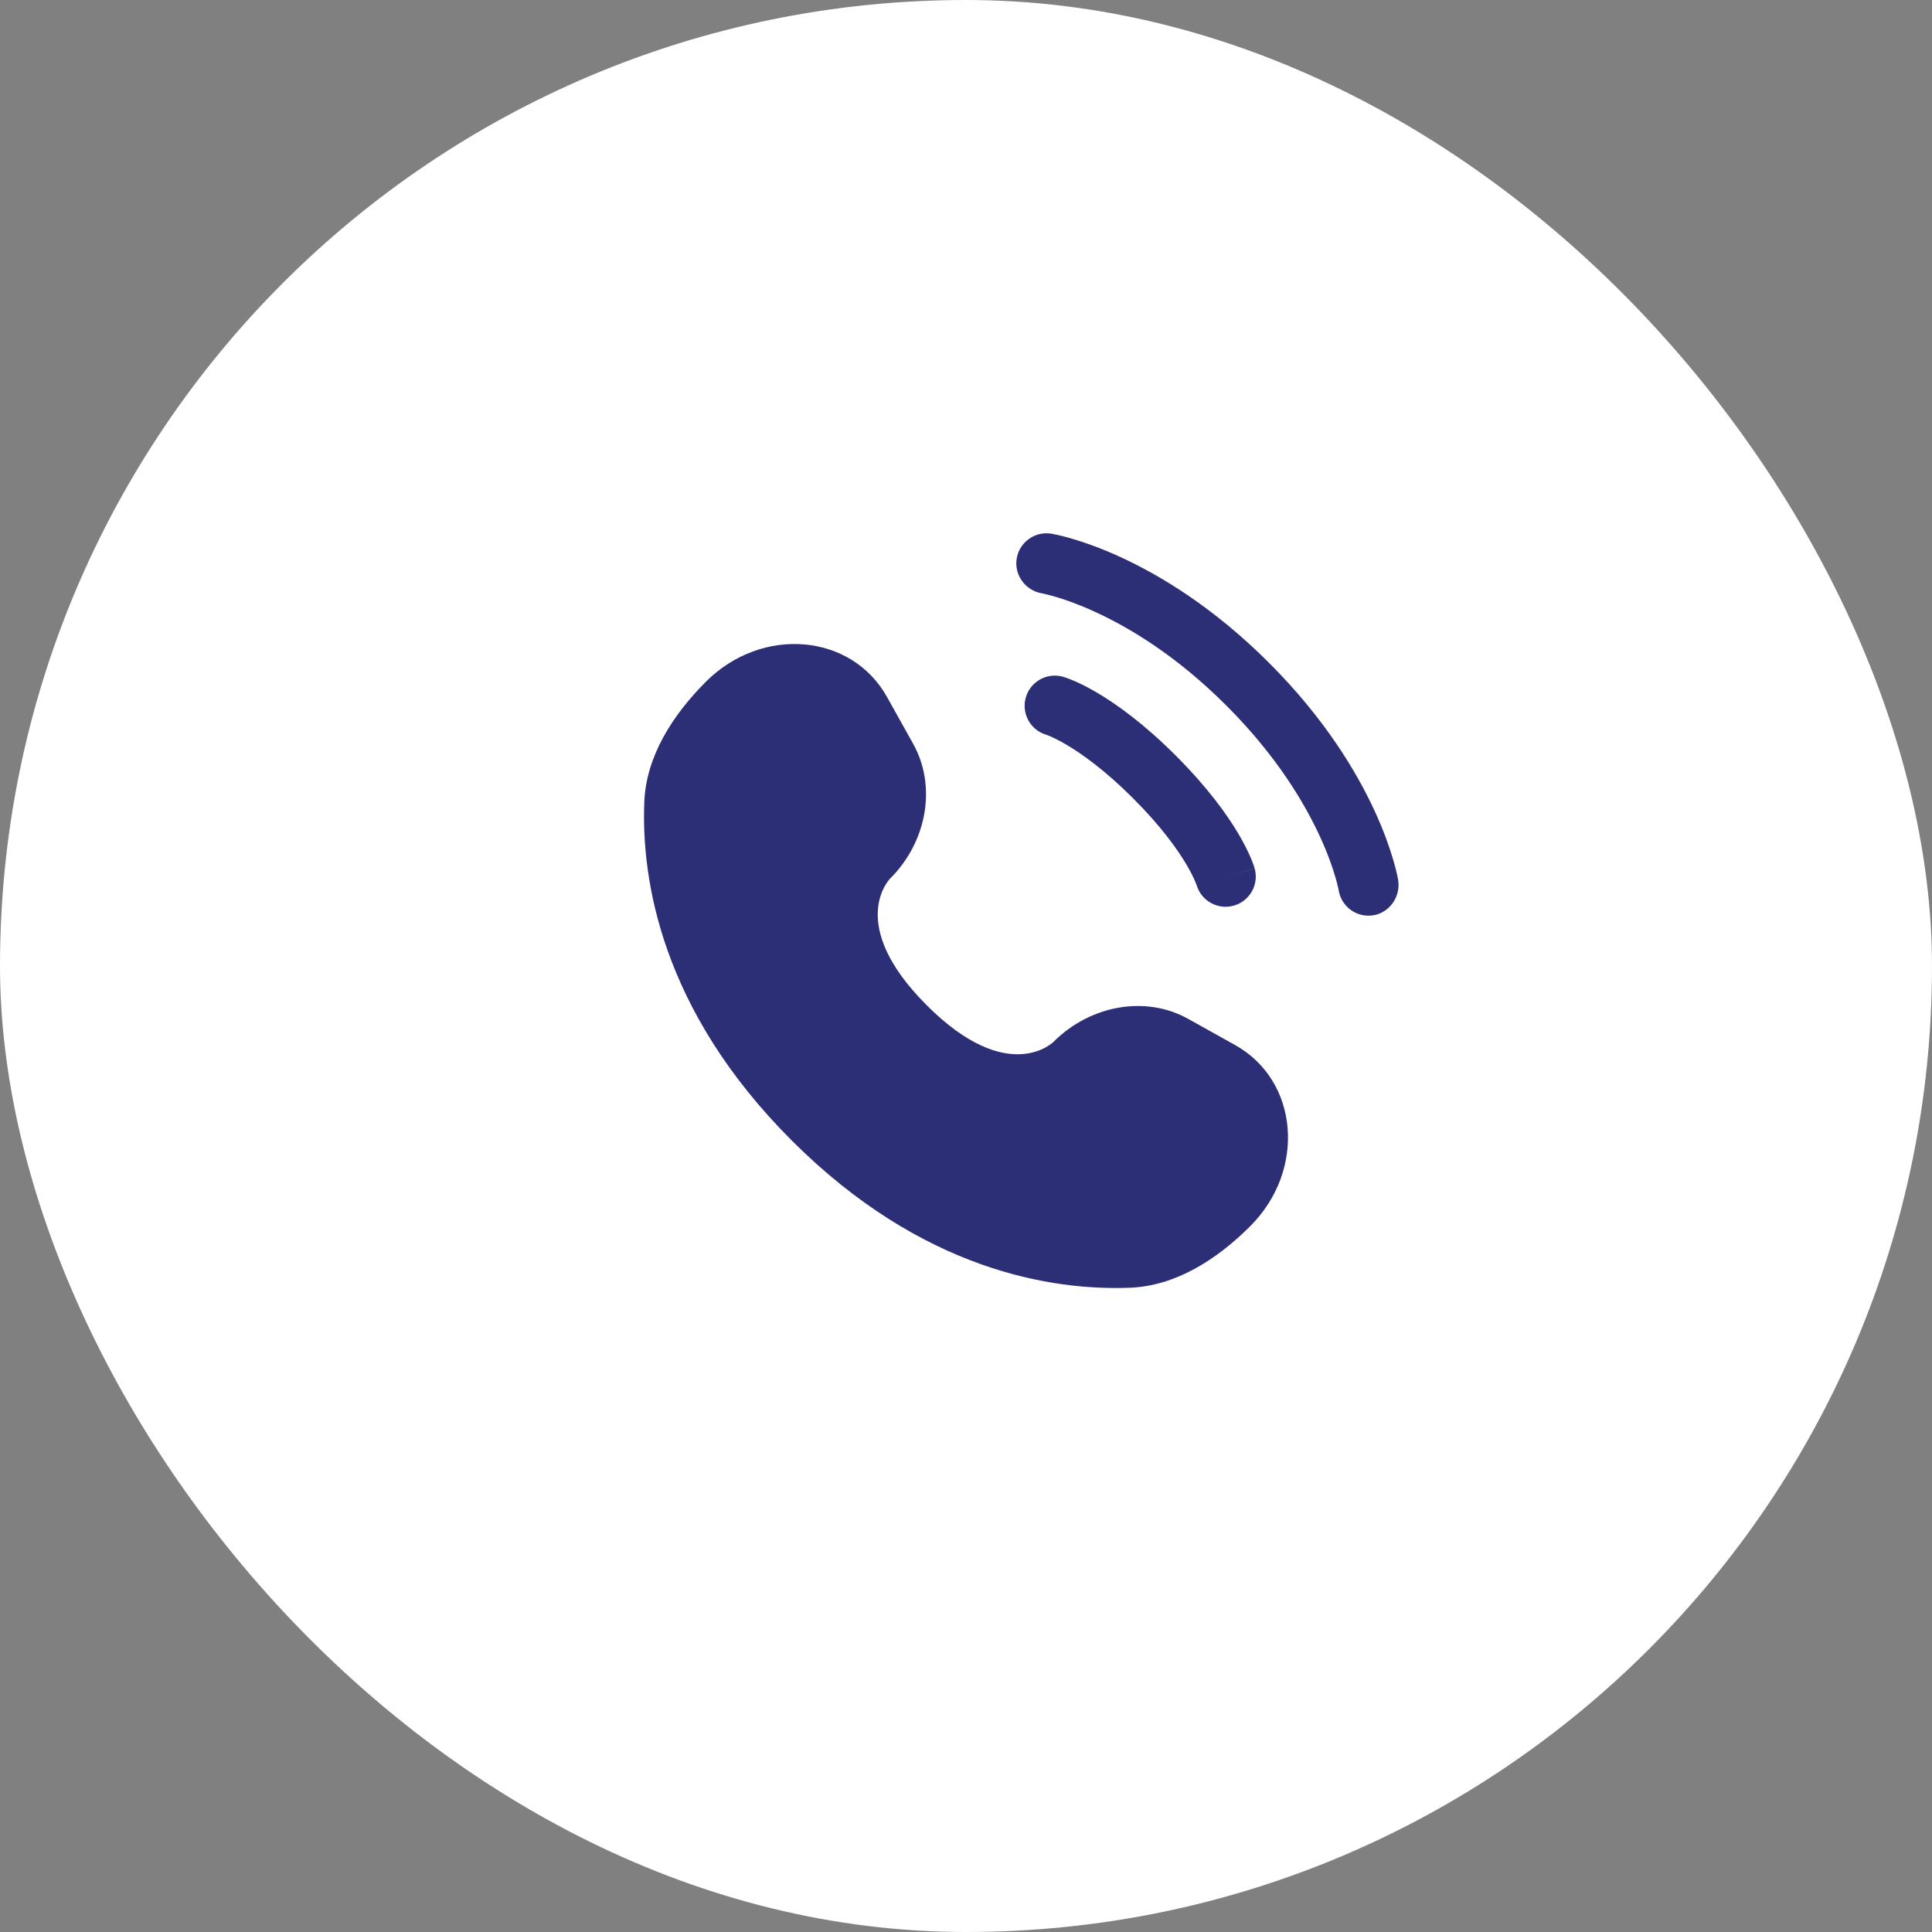
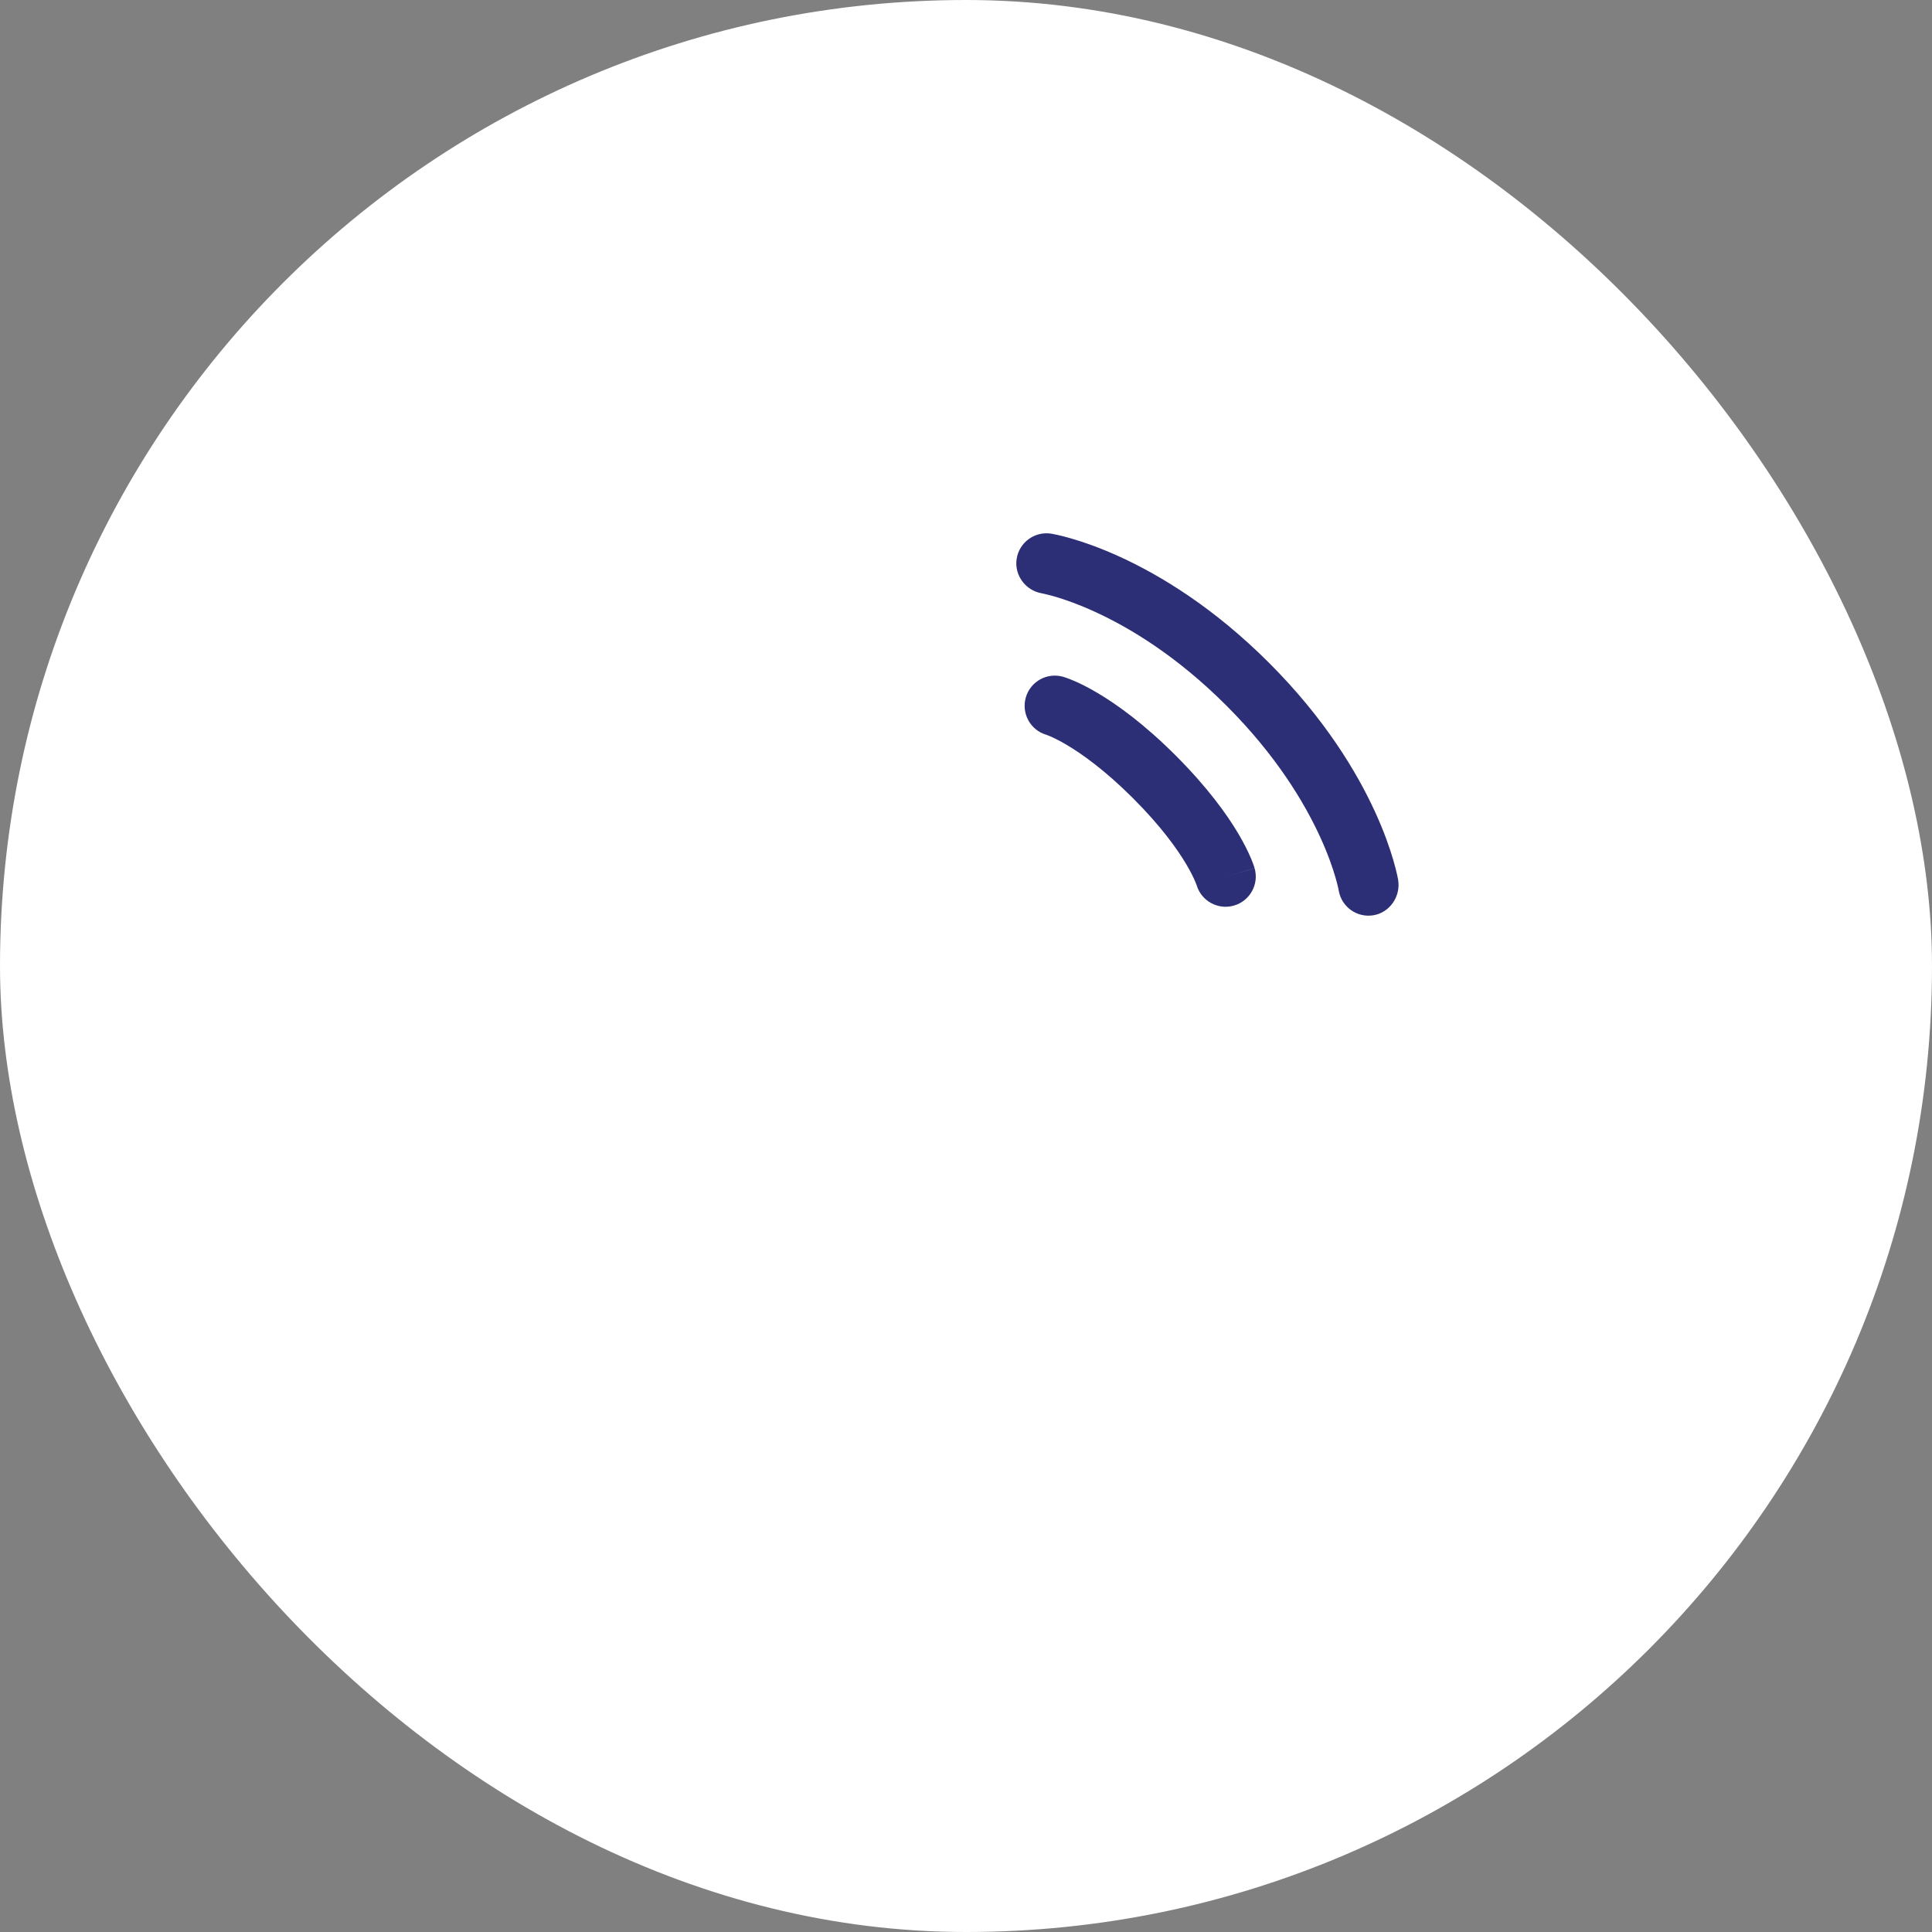
<svg xmlns="http://www.w3.org/2000/svg" width="56" height="56" viewBox="0 0 56 56" fill="none">
  <rect x="0" y="0" width="56" height="56" fill="#808080" stroke="none" />
  <rect width="56" height="56" rx="28" fill="white" />
-   <path d="M25.711 20.203L26.468 21.559C27.151 22.784 26.877 24.39 25.801 25.466C25.801 25.466 24.495 26.772 26.862 29.138C29.228 31.504 30.535 30.2 30.535 30.2C31.611 29.124 33.217 28.849 34.441 29.533L35.798 30.29C37.647 31.322 37.865 33.914 36.24 35.54C35.264 36.516 34.068 37.276 32.745 37.326C30.519 37.41 26.738 36.847 22.946 33.055C19.154 29.262 18.59 25.482 18.675 23.256C18.725 21.933 19.485 20.737 20.461 19.76C22.086 18.135 24.679 18.354 25.711 20.203Z" fill="#2C2E76" />
  <path d="M29.469 16.193C29.546 15.716 29.997 15.392 30.474 15.469C30.504 15.475 30.599 15.493 30.649 15.504C30.748 15.526 30.887 15.56 31.06 15.611C31.406 15.711 31.89 15.878 32.471 16.144C33.633 16.677 35.18 17.609 36.785 19.214C38.39 20.819 39.322 22.366 39.855 23.528C40.121 24.109 40.287 24.592 40.388 24.939C40.438 25.112 40.473 25.251 40.495 25.35C40.506 25.4 40.514 25.44 40.52 25.47L40.526 25.506C40.604 25.983 40.283 26.453 39.806 26.53C39.33 26.607 38.882 26.285 38.803 25.81C38.801 25.797 38.794 25.763 38.787 25.731C38.772 25.666 38.748 25.564 38.708 25.428C38.629 25.157 38.492 24.754 38.264 24.258C37.809 23.265 36.992 21.895 35.547 20.451C34.103 19.007 32.733 18.189 31.741 17.735C31.245 17.507 30.842 17.37 30.571 17.291C30.435 17.251 30.265 17.212 30.2 17.198C29.726 17.119 29.392 16.669 29.469 16.193Z" fill="#2C2E76" />
  <path fill-rule="evenodd" clip-rule="evenodd" d="M29.733 20.218C29.866 19.753 30.35 19.484 30.815 19.617L30.575 20.458C30.815 19.617 30.815 19.617 30.815 19.617L30.817 19.617L30.818 19.618L30.822 19.619L30.831 19.622L30.854 19.629C30.872 19.634 30.894 19.642 30.92 19.651C30.972 19.67 31.042 19.696 31.127 19.733C31.297 19.805 31.529 19.918 31.814 20.087C32.385 20.425 33.165 20.986 34.081 21.902C34.996 22.818 35.558 23.597 35.896 24.168C36.065 24.454 36.177 24.686 36.25 24.856C36.286 24.941 36.313 25.01 36.331 25.062C36.341 25.089 36.348 25.11 36.354 25.128L36.361 25.151L36.363 25.16L36.364 25.164L36.365 25.166C36.365 25.166 36.366 25.168 35.524 25.408L36.366 25.168C36.498 25.632 36.229 26.116 35.765 26.249C35.304 26.381 34.824 26.118 34.686 25.66L34.682 25.648C34.676 25.63 34.663 25.596 34.641 25.545C34.598 25.444 34.52 25.28 34.39 25.06C34.13 24.62 33.66 23.956 32.843 23.139C32.026 22.323 31.362 21.853 30.923 21.593C30.703 21.463 30.538 21.384 30.437 21.341C30.387 21.32 30.352 21.307 30.335 21.3L30.322 21.296C29.865 21.159 29.602 20.679 29.733 20.218Z" fill="#2C2E76" />
</svg>